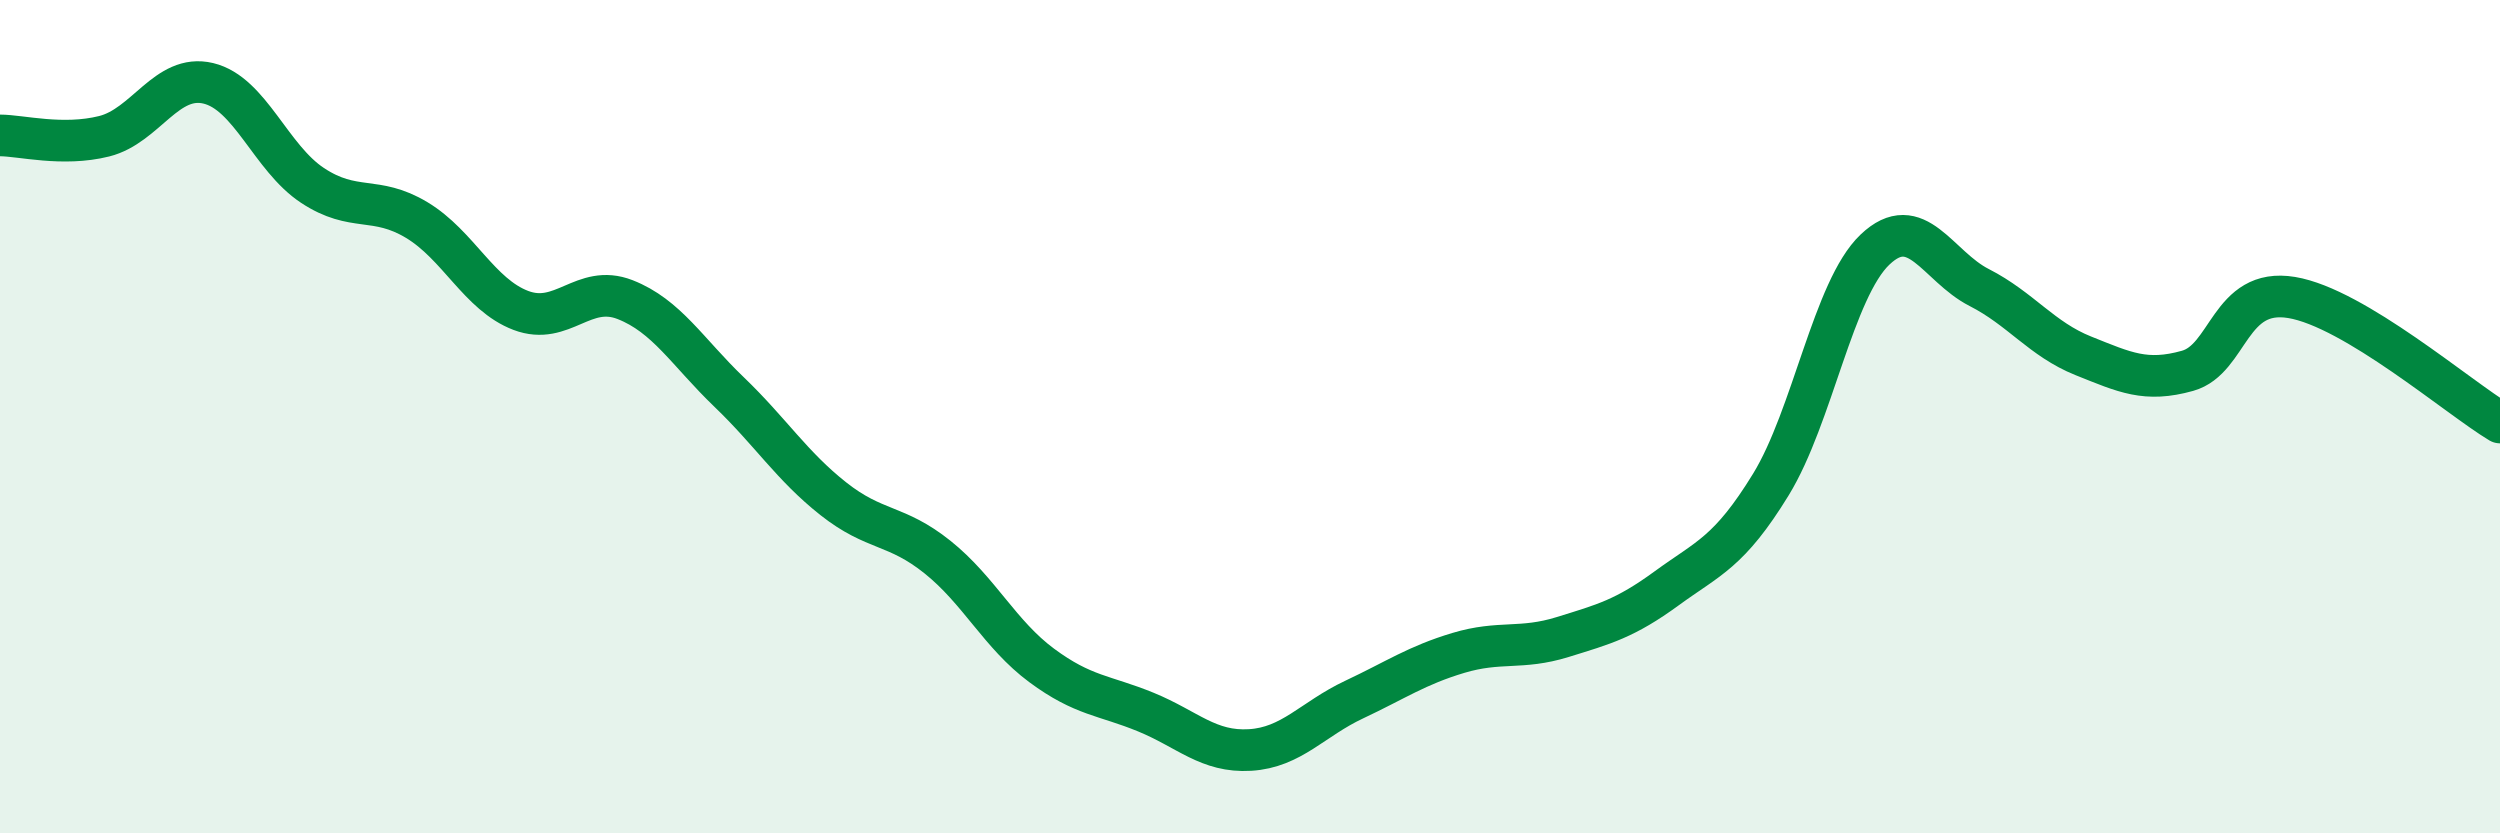
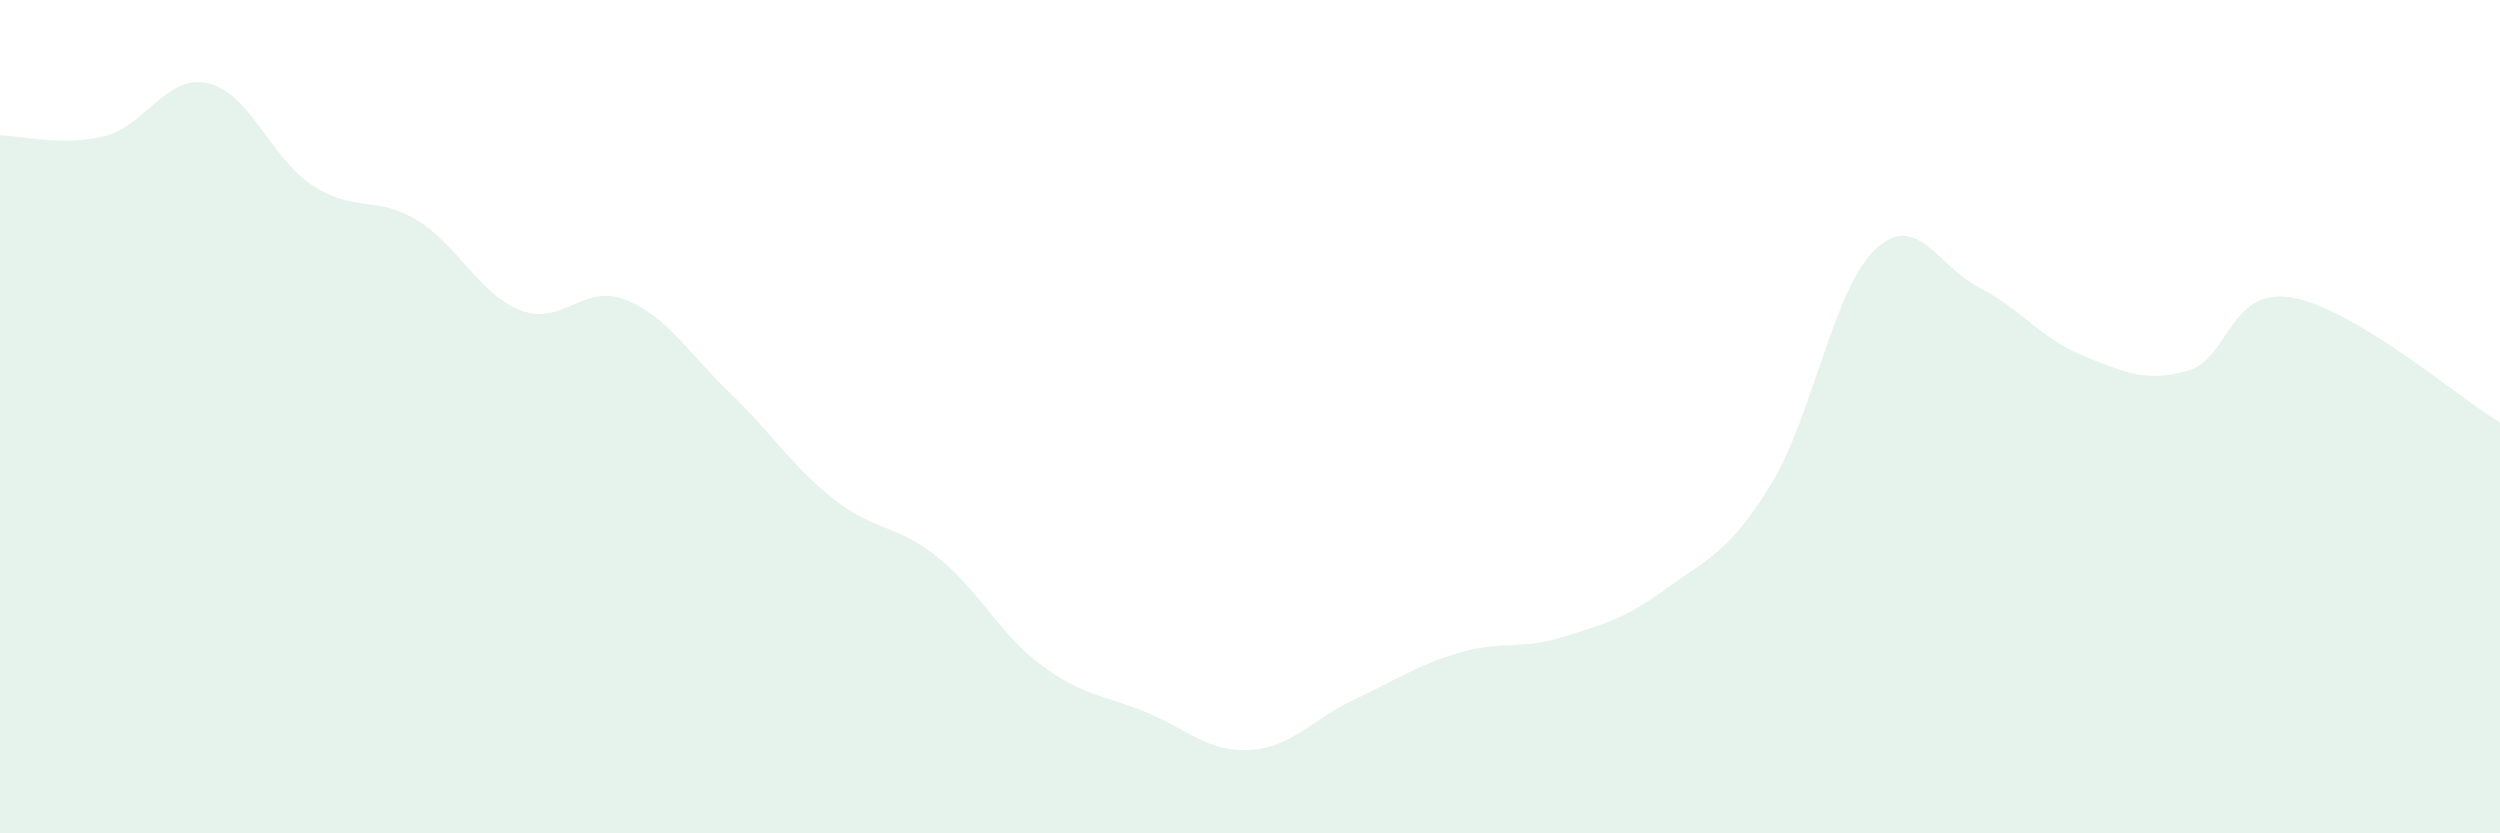
<svg xmlns="http://www.w3.org/2000/svg" width="60" height="20" viewBox="0 0 60 20">
  <path d="M 0,3.25 C 0.5,3.25 1.5,3.52 2.5,3.27 C 3.5,3.02 4,1.76 5,2 C 6,2.24 6.5,3.79 7.5,4.45 C 8.5,5.11 9,4.68 10,5.28 C 11,5.88 11.5,7.07 12.5,7.45 C 13.5,7.83 14,6.8 15,7.19 C 16,7.58 16.5,8.45 17.5,9.41 C 18.5,10.37 19,11.18 20,11.97 C 21,12.76 21.5,12.57 22.5,13.37 C 23.5,14.17 24,15.23 25,15.97 C 26,16.71 26.5,16.68 27.5,17.09 C 28.5,17.5 29,18.06 30,18 C 31,17.94 31.5,17.26 32.5,16.79 C 33.5,16.32 34,15.97 35,15.67 C 36,15.37 36.5,15.6 37.5,15.29 C 38.5,14.98 39,14.85 40,14.12 C 41,13.39 41.5,13.26 42.5,11.63 C 43.5,10 44,6.94 45,5.99 C 46,5.04 46.5,6.39 47.5,6.9 C 48.5,7.41 49,8.14 50,8.54 C 51,8.94 51.5,9.18 52.5,8.9 C 53.5,8.62 53.5,6.89 55,7.14 C 56.5,7.39 59,9.54 60,10.14L60 20L0 20Z" fill="#008740" opacity="0.1" stroke-linecap="round" stroke-linejoin="round" />
-   <path d="M 0,3.25 C 0.5,3.25 1.5,3.52 2.5,3.27 C 3.5,3.02 4,1.76 5,2 C 6,2.24 6.5,3.79 7.5,4.45 C 8.5,5.11 9,4.68 10,5.28 C 11,5.88 11.5,7.07 12.5,7.45 C 13.5,7.83 14,6.8 15,7.19 C 16,7.58 16.5,8.45 17.5,9.41 C 18.5,10.37 19,11.18 20,11.97 C 21,12.76 21.5,12.57 22.5,13.37 C 23.5,14.17 24,15.23 25,15.97 C 26,16.71 26.5,16.68 27.5,17.09 C 28.5,17.5 29,18.06 30,18 C 31,17.94 31.5,17.26 32.5,16.79 C 33.5,16.32 34,15.97 35,15.67 C 36,15.37 36.5,15.6 37.5,15.29 C 38.5,14.98 39,14.85 40,14.12 C 41,13.39 41.5,13.26 42.5,11.63 C 43.5,10 44,6.94 45,5.99 C 46,5.04 46.5,6.39 47.5,6.9 C 48.5,7.41 49,8.14 50,8.54 C 51,8.94 51.5,9.18 52.5,8.9 C 53.5,8.62 53.5,6.89 55,7.14 C 56.5,7.39 59,9.54 60,10.14" stroke="#008740" stroke-width="1" fill="none" stroke-linecap="round" stroke-linejoin="round" />
</svg>